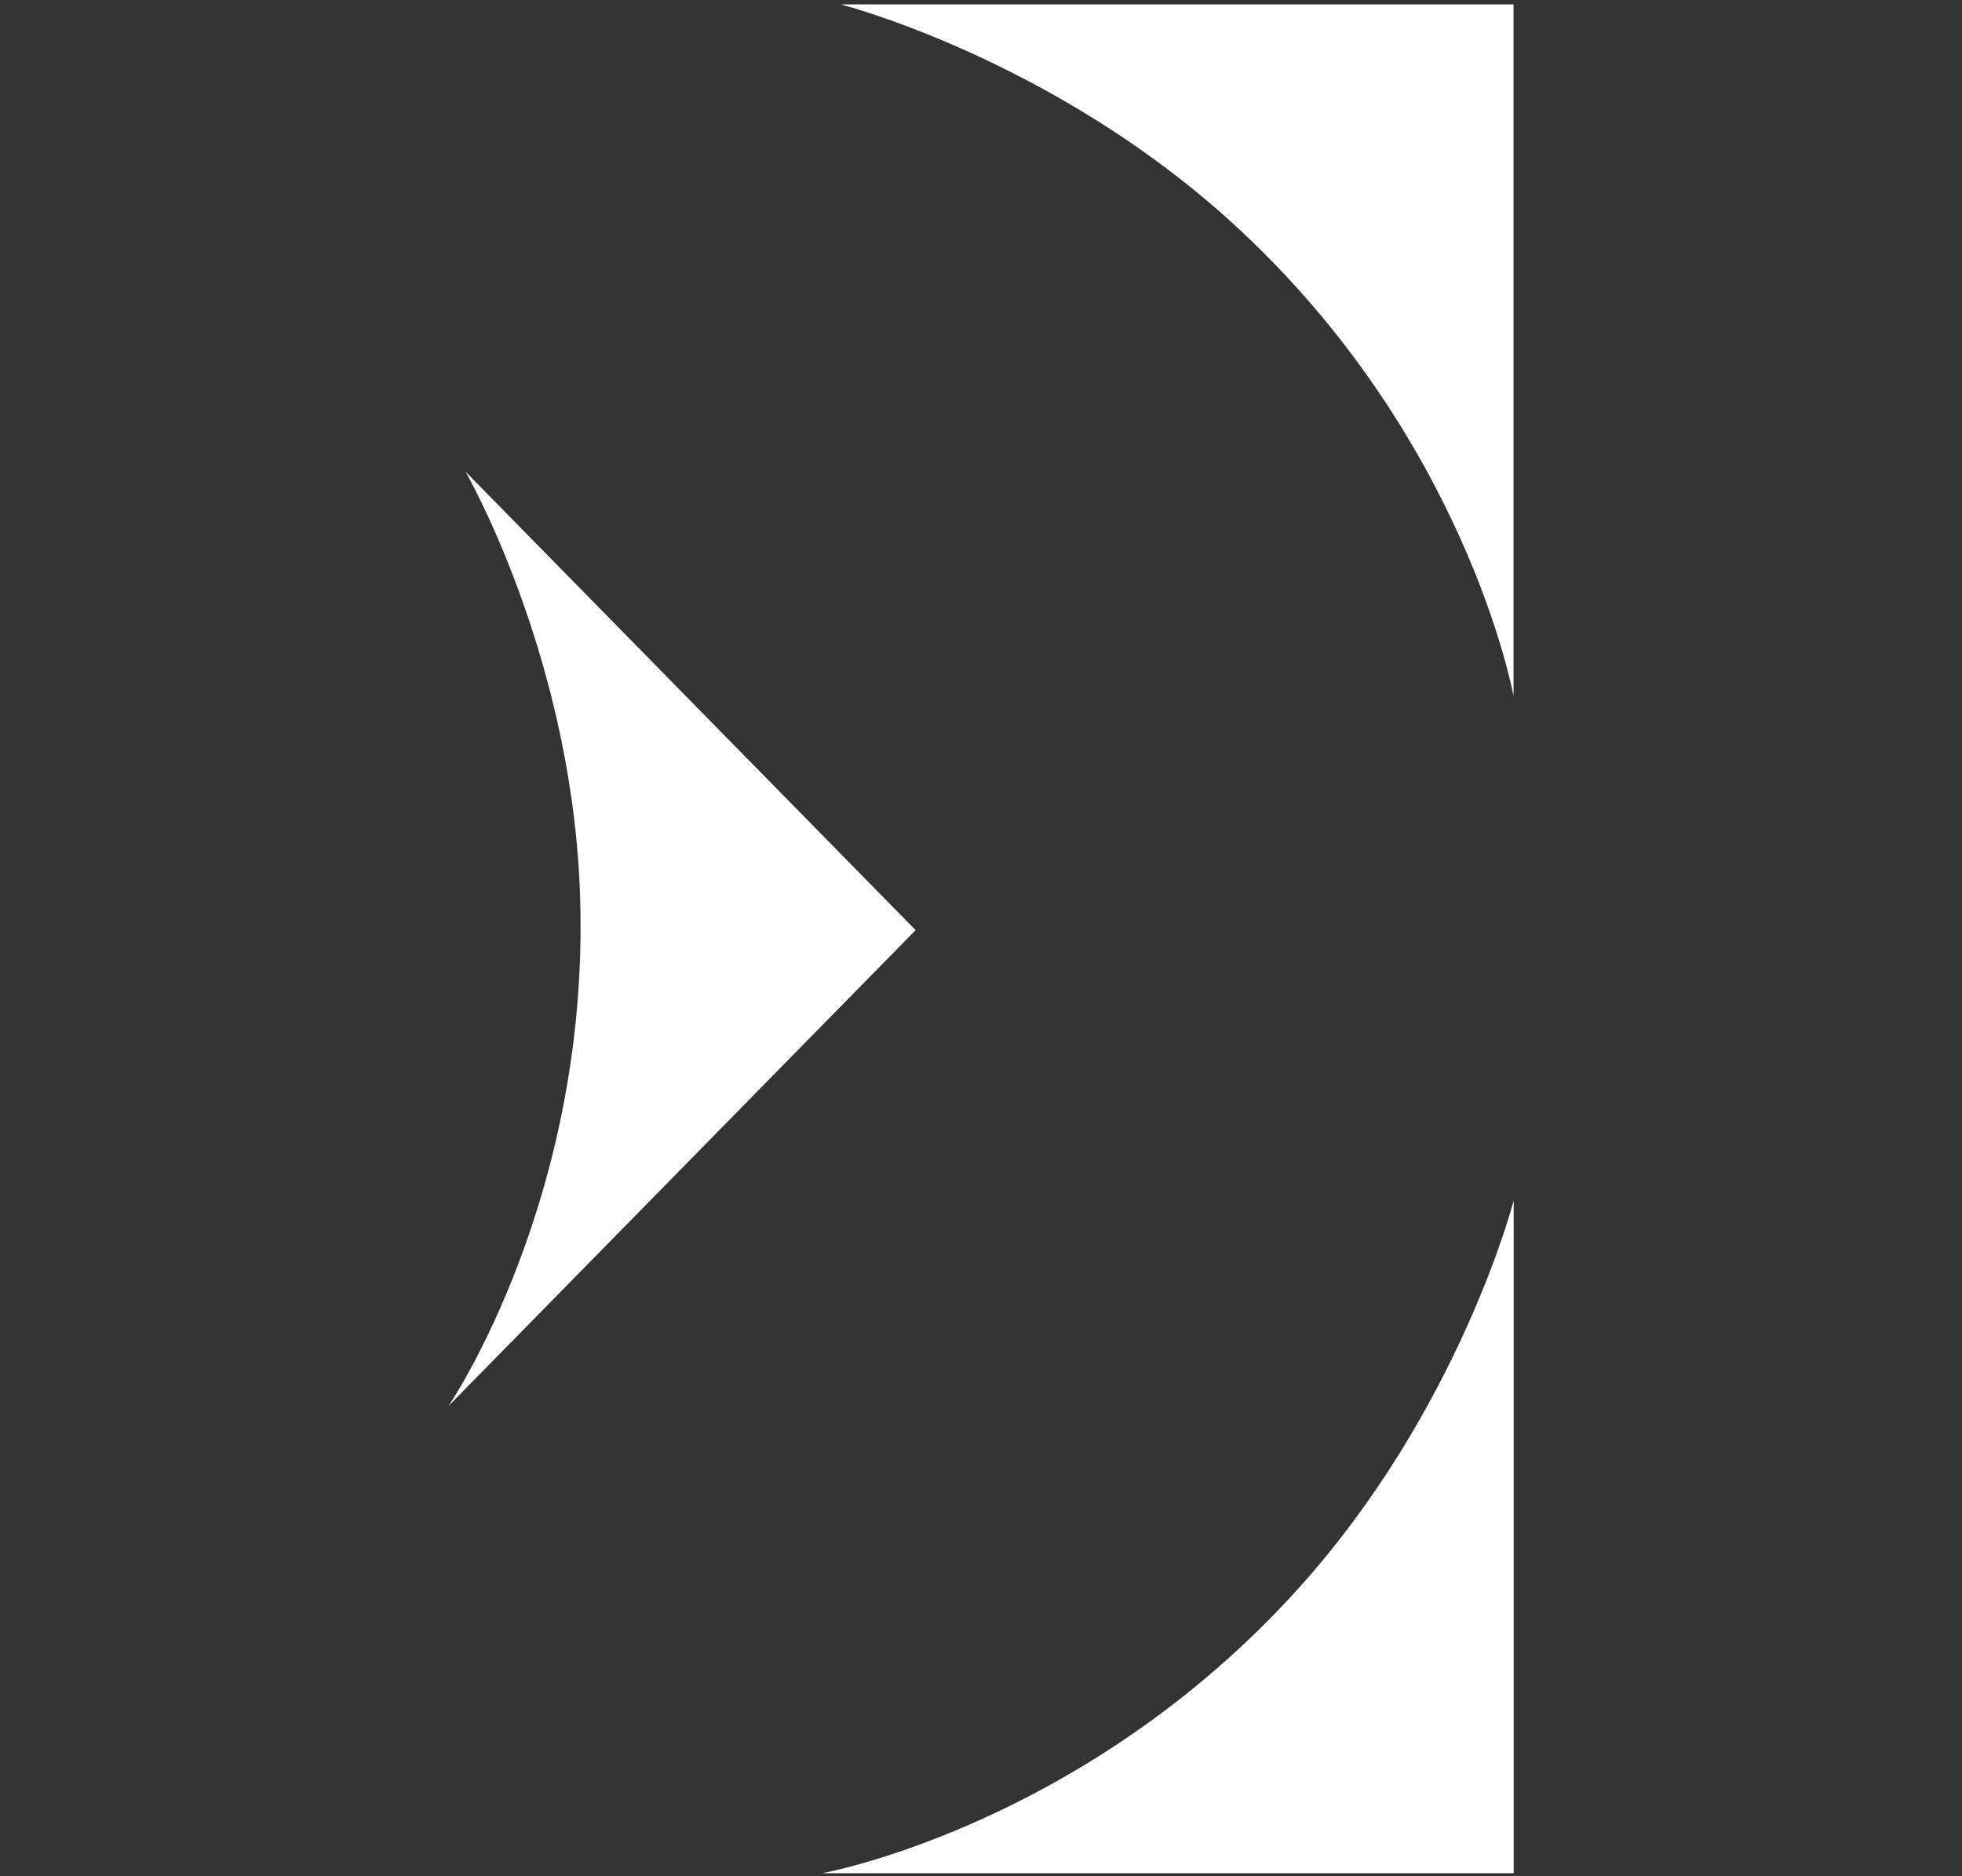
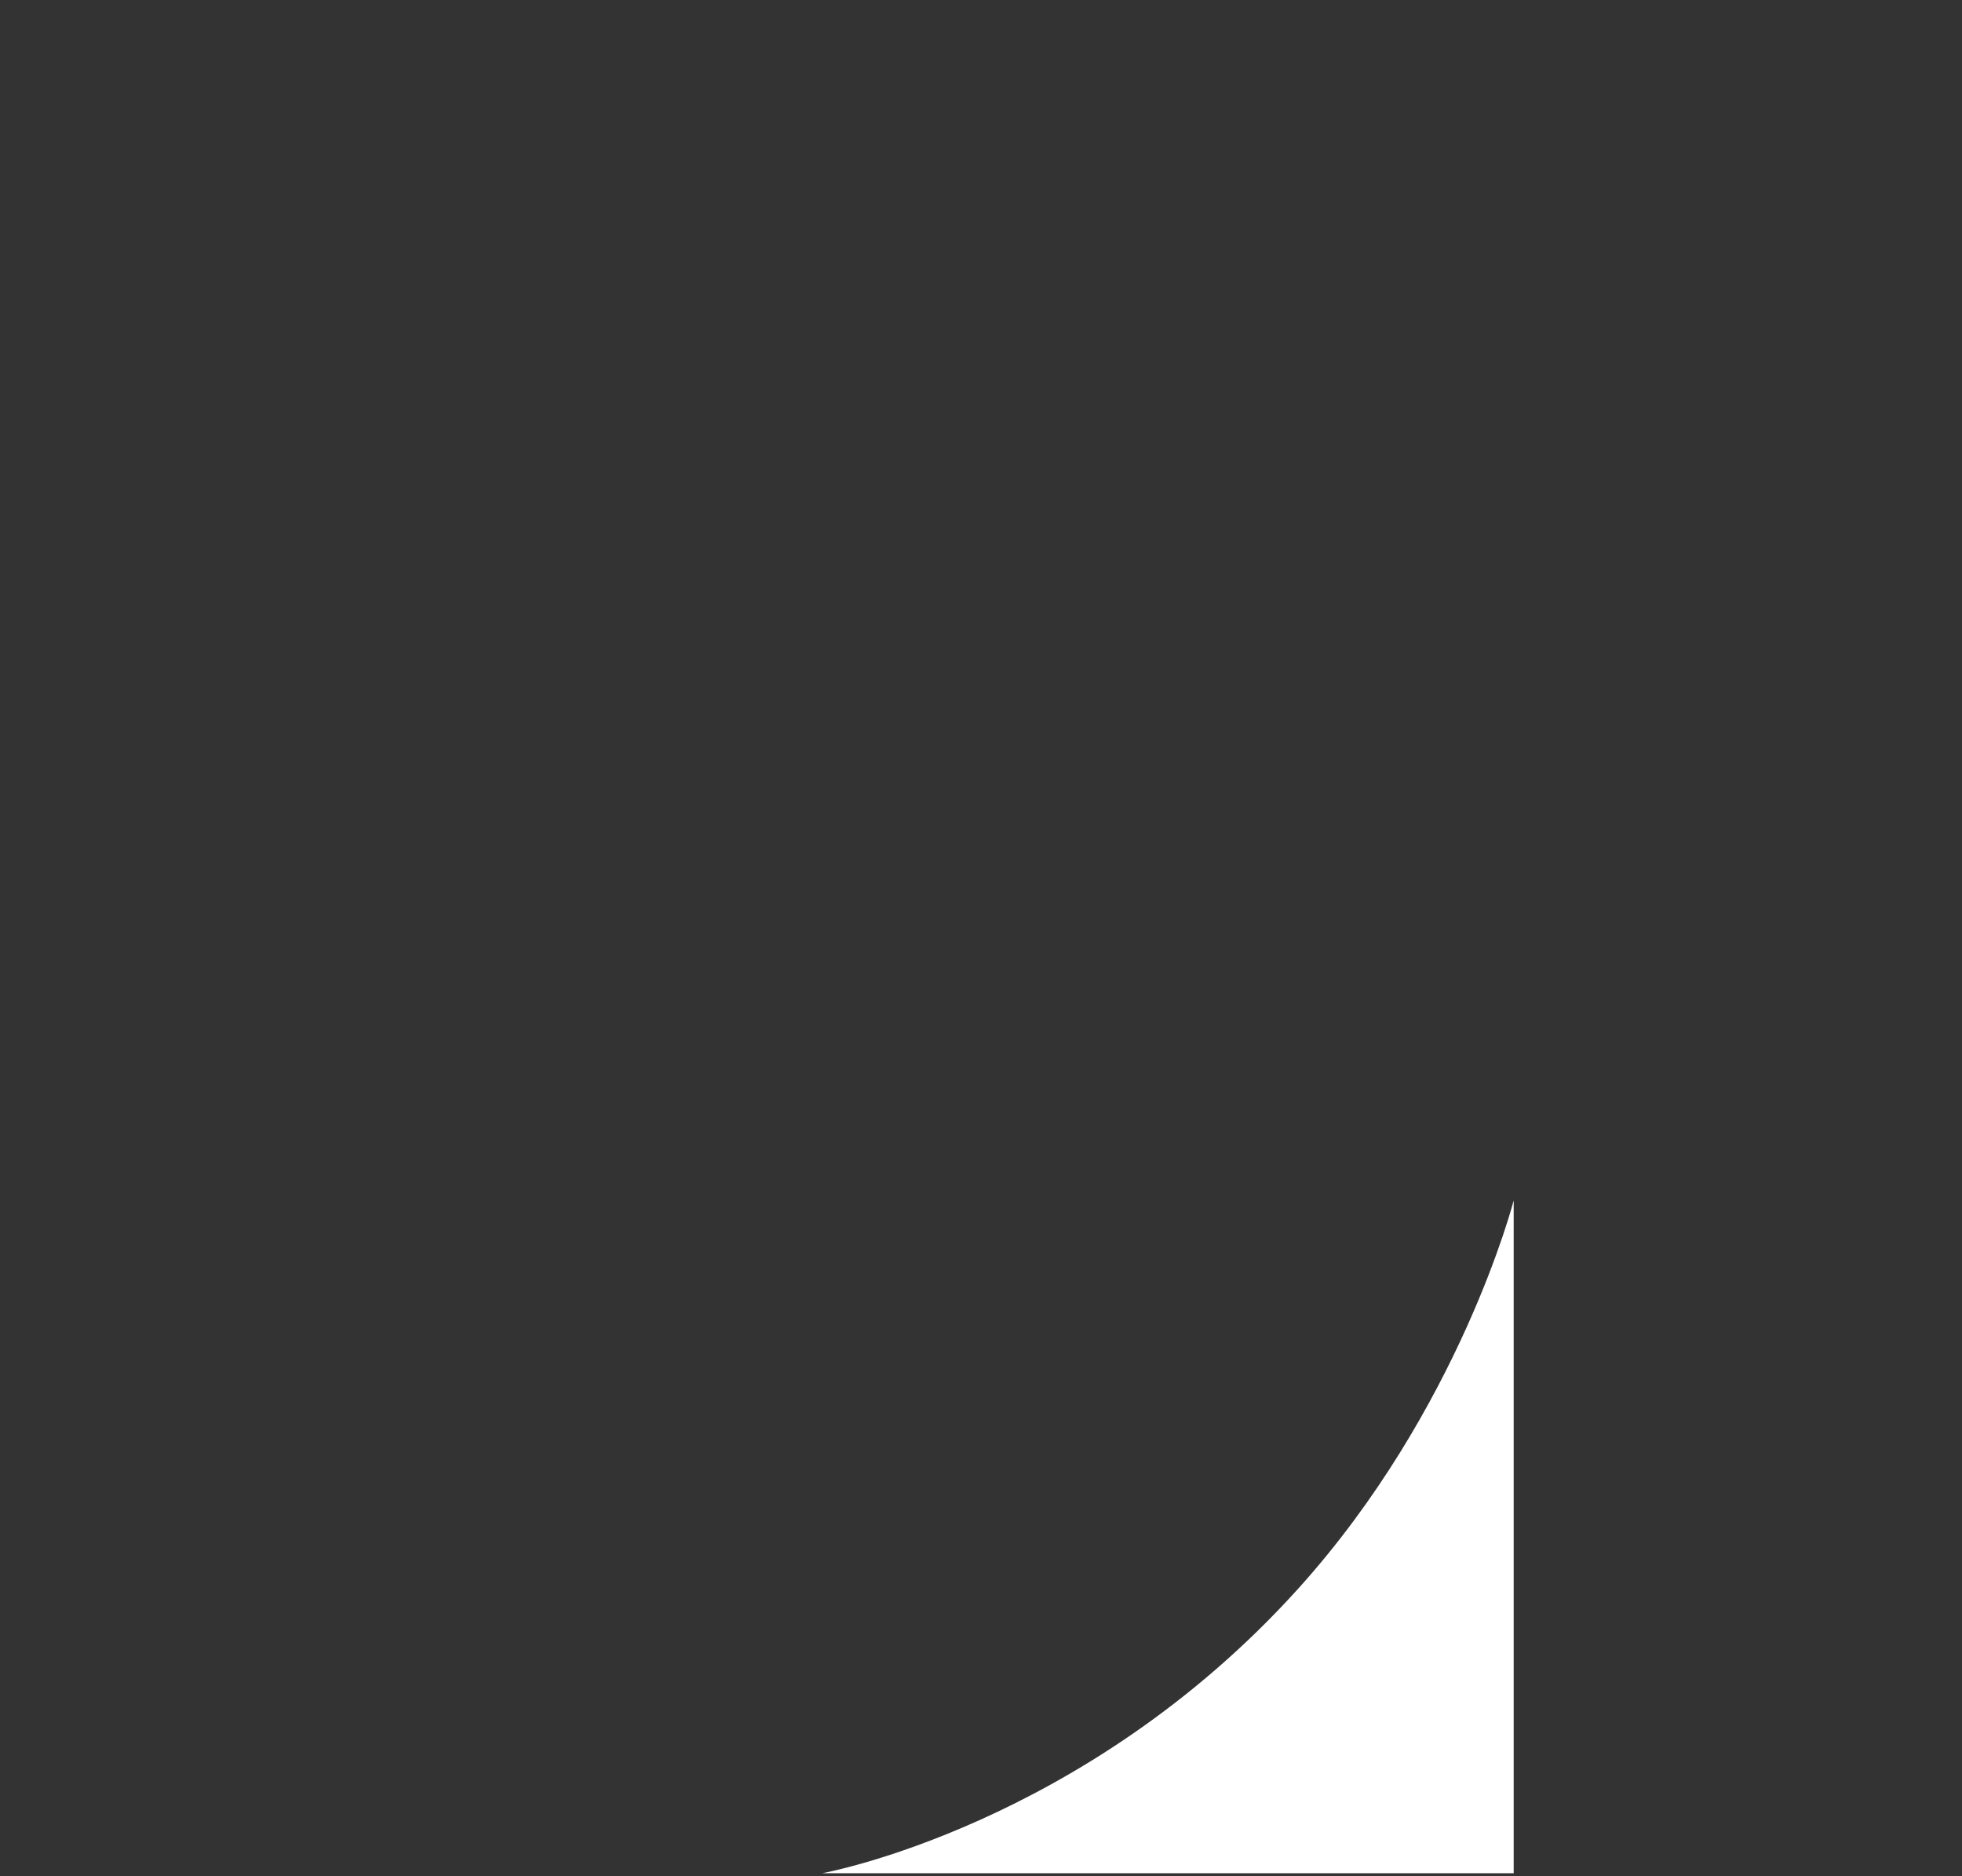
<svg xmlns="http://www.w3.org/2000/svg" id="Calque_1" width="120" height="114.72" viewBox="0 0 120 114.72">
  <rect x="0" y="0" width="120" height="114.72" fill="#333333" stroke="none" />
-   <path d="M92.57.27v42.29s-2.88-16-17.4-29.11C64.19,3.54,51.43.27,51.43.27h41.14Z" style="fill:#fff;" />
  <path d="M92.57,114.55h-42.28s16-2.88,29.11-17.4c9.9-10.97,13.18-23.74,13.18-23.74v41.14h0Z" style="fill:#fff;" />
-   <path d="M56,56.88l-28.57,29.1s8.88-12.98,8.02-31.89c-.65-14.3-6.98-25.25-6.98-25.25l27.53,28.04Z" style="fill:#fff;" />
</svg>